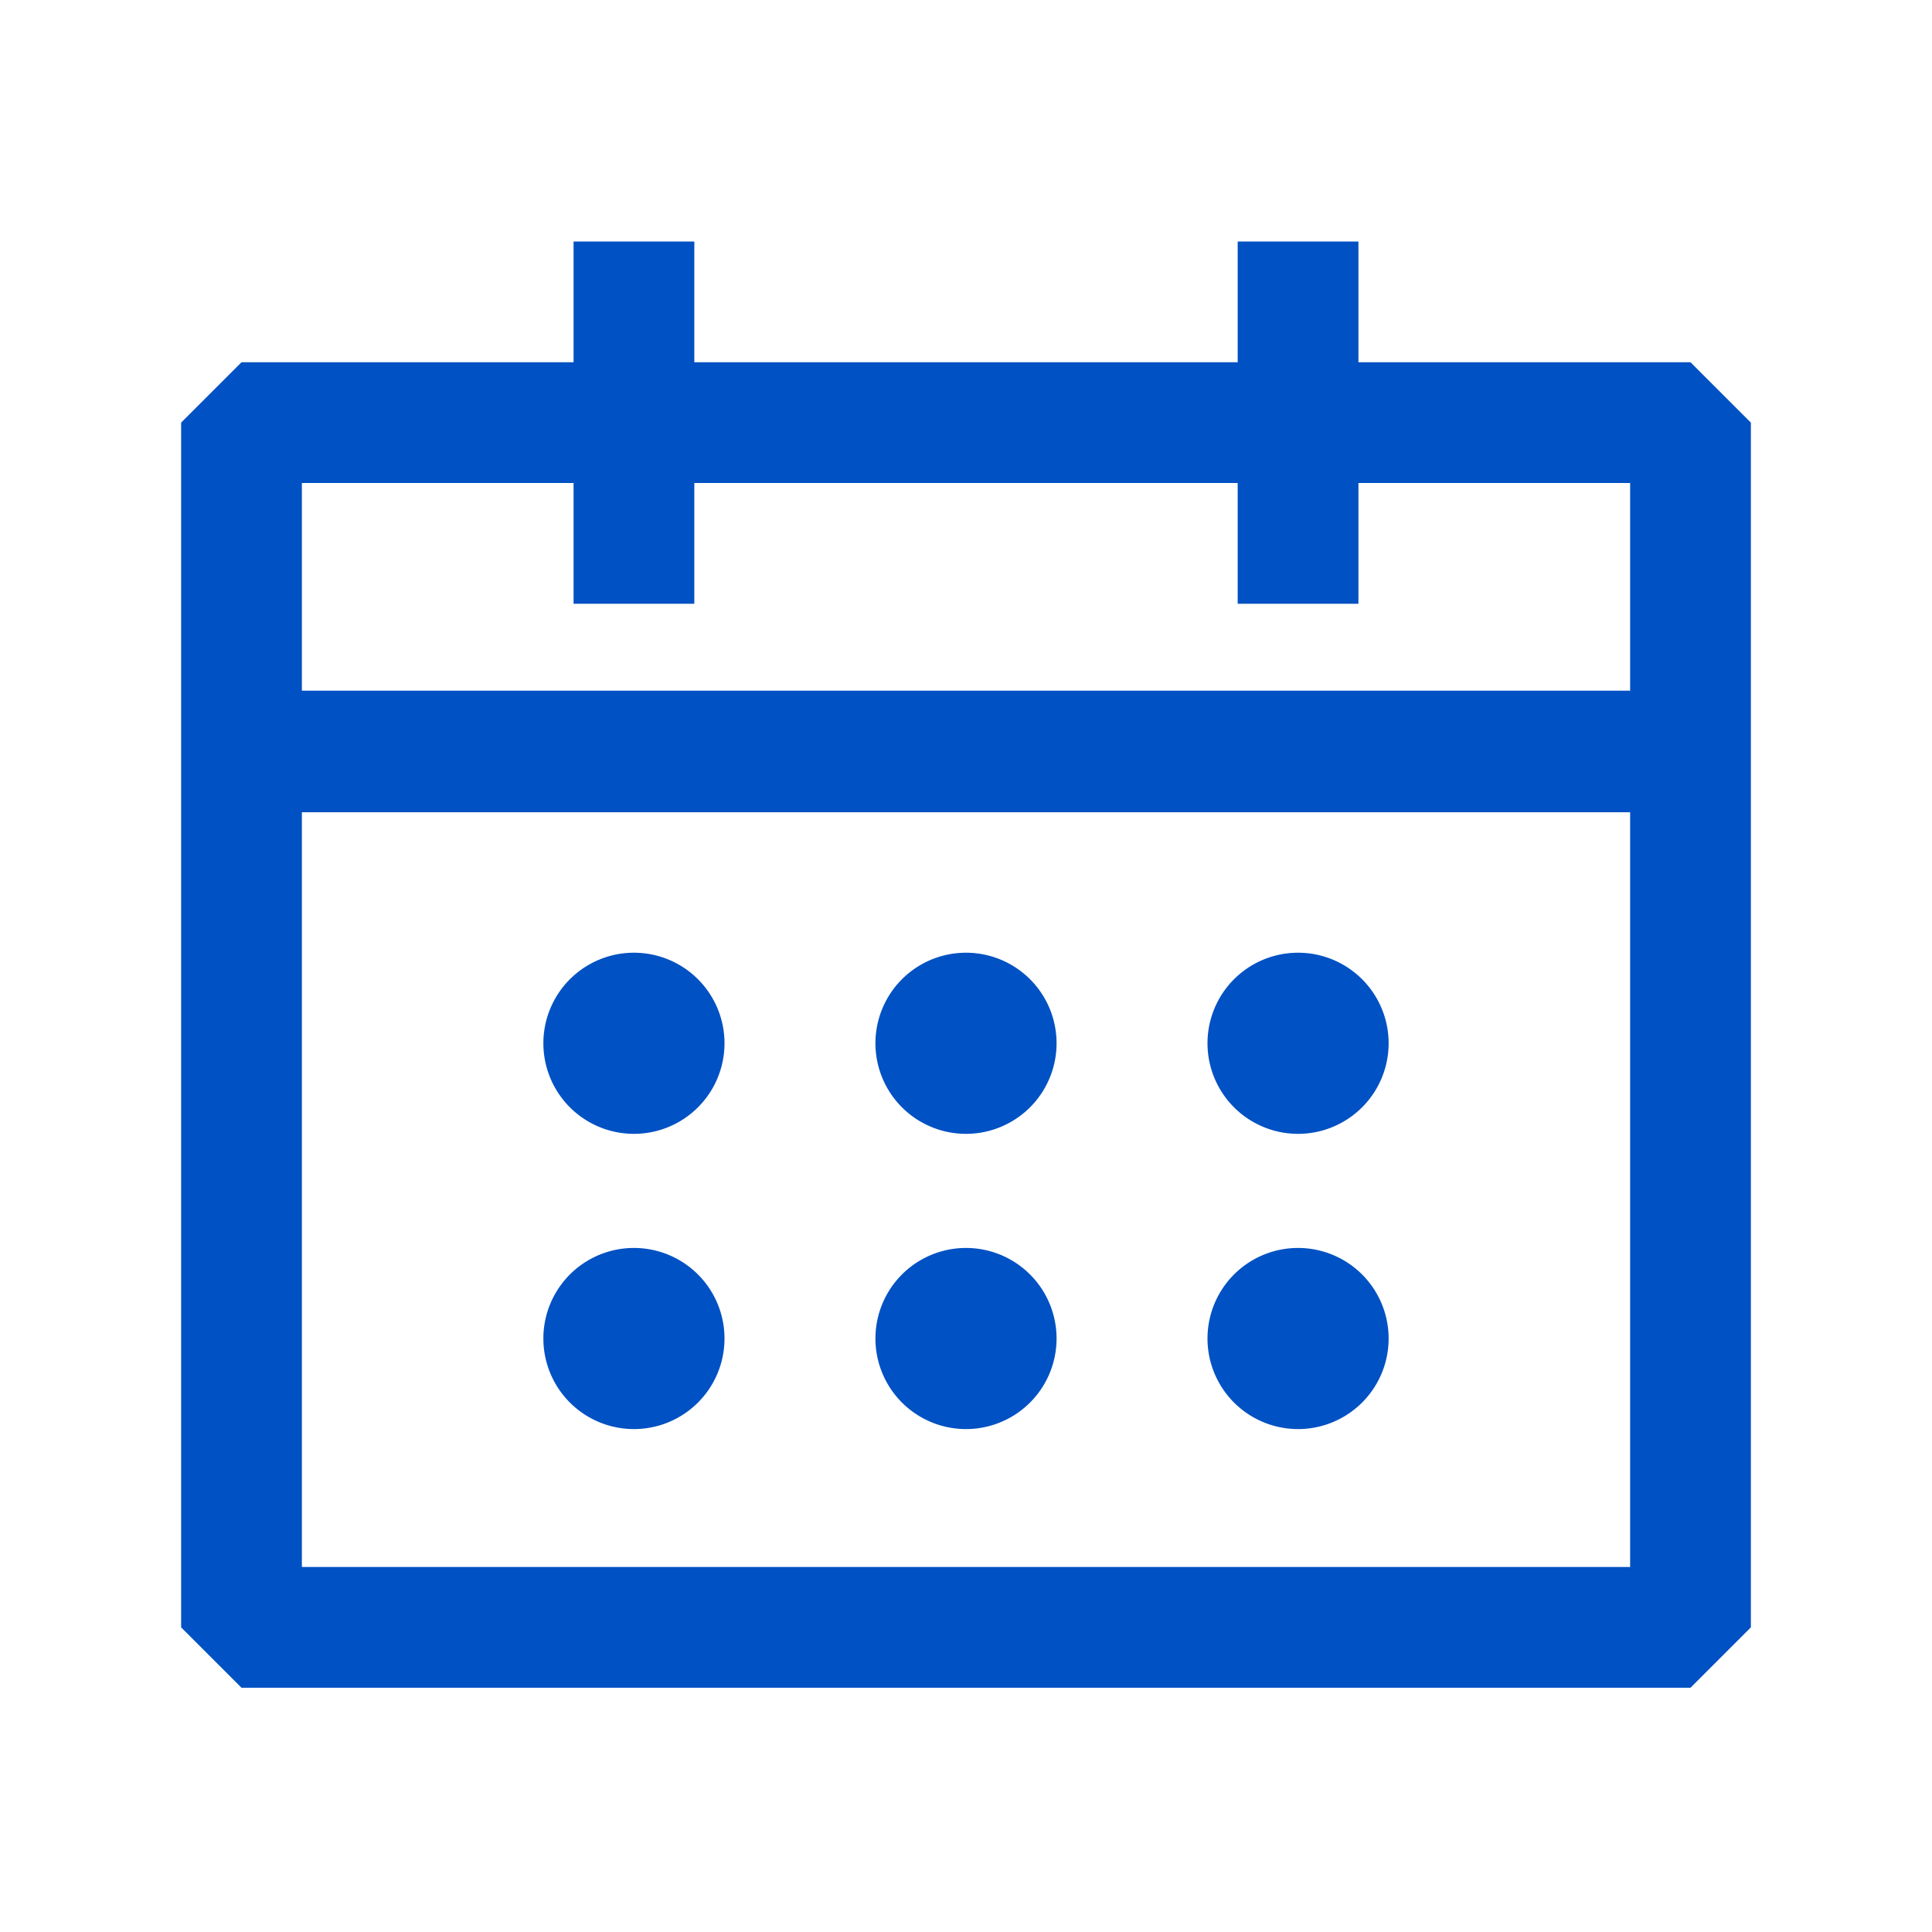
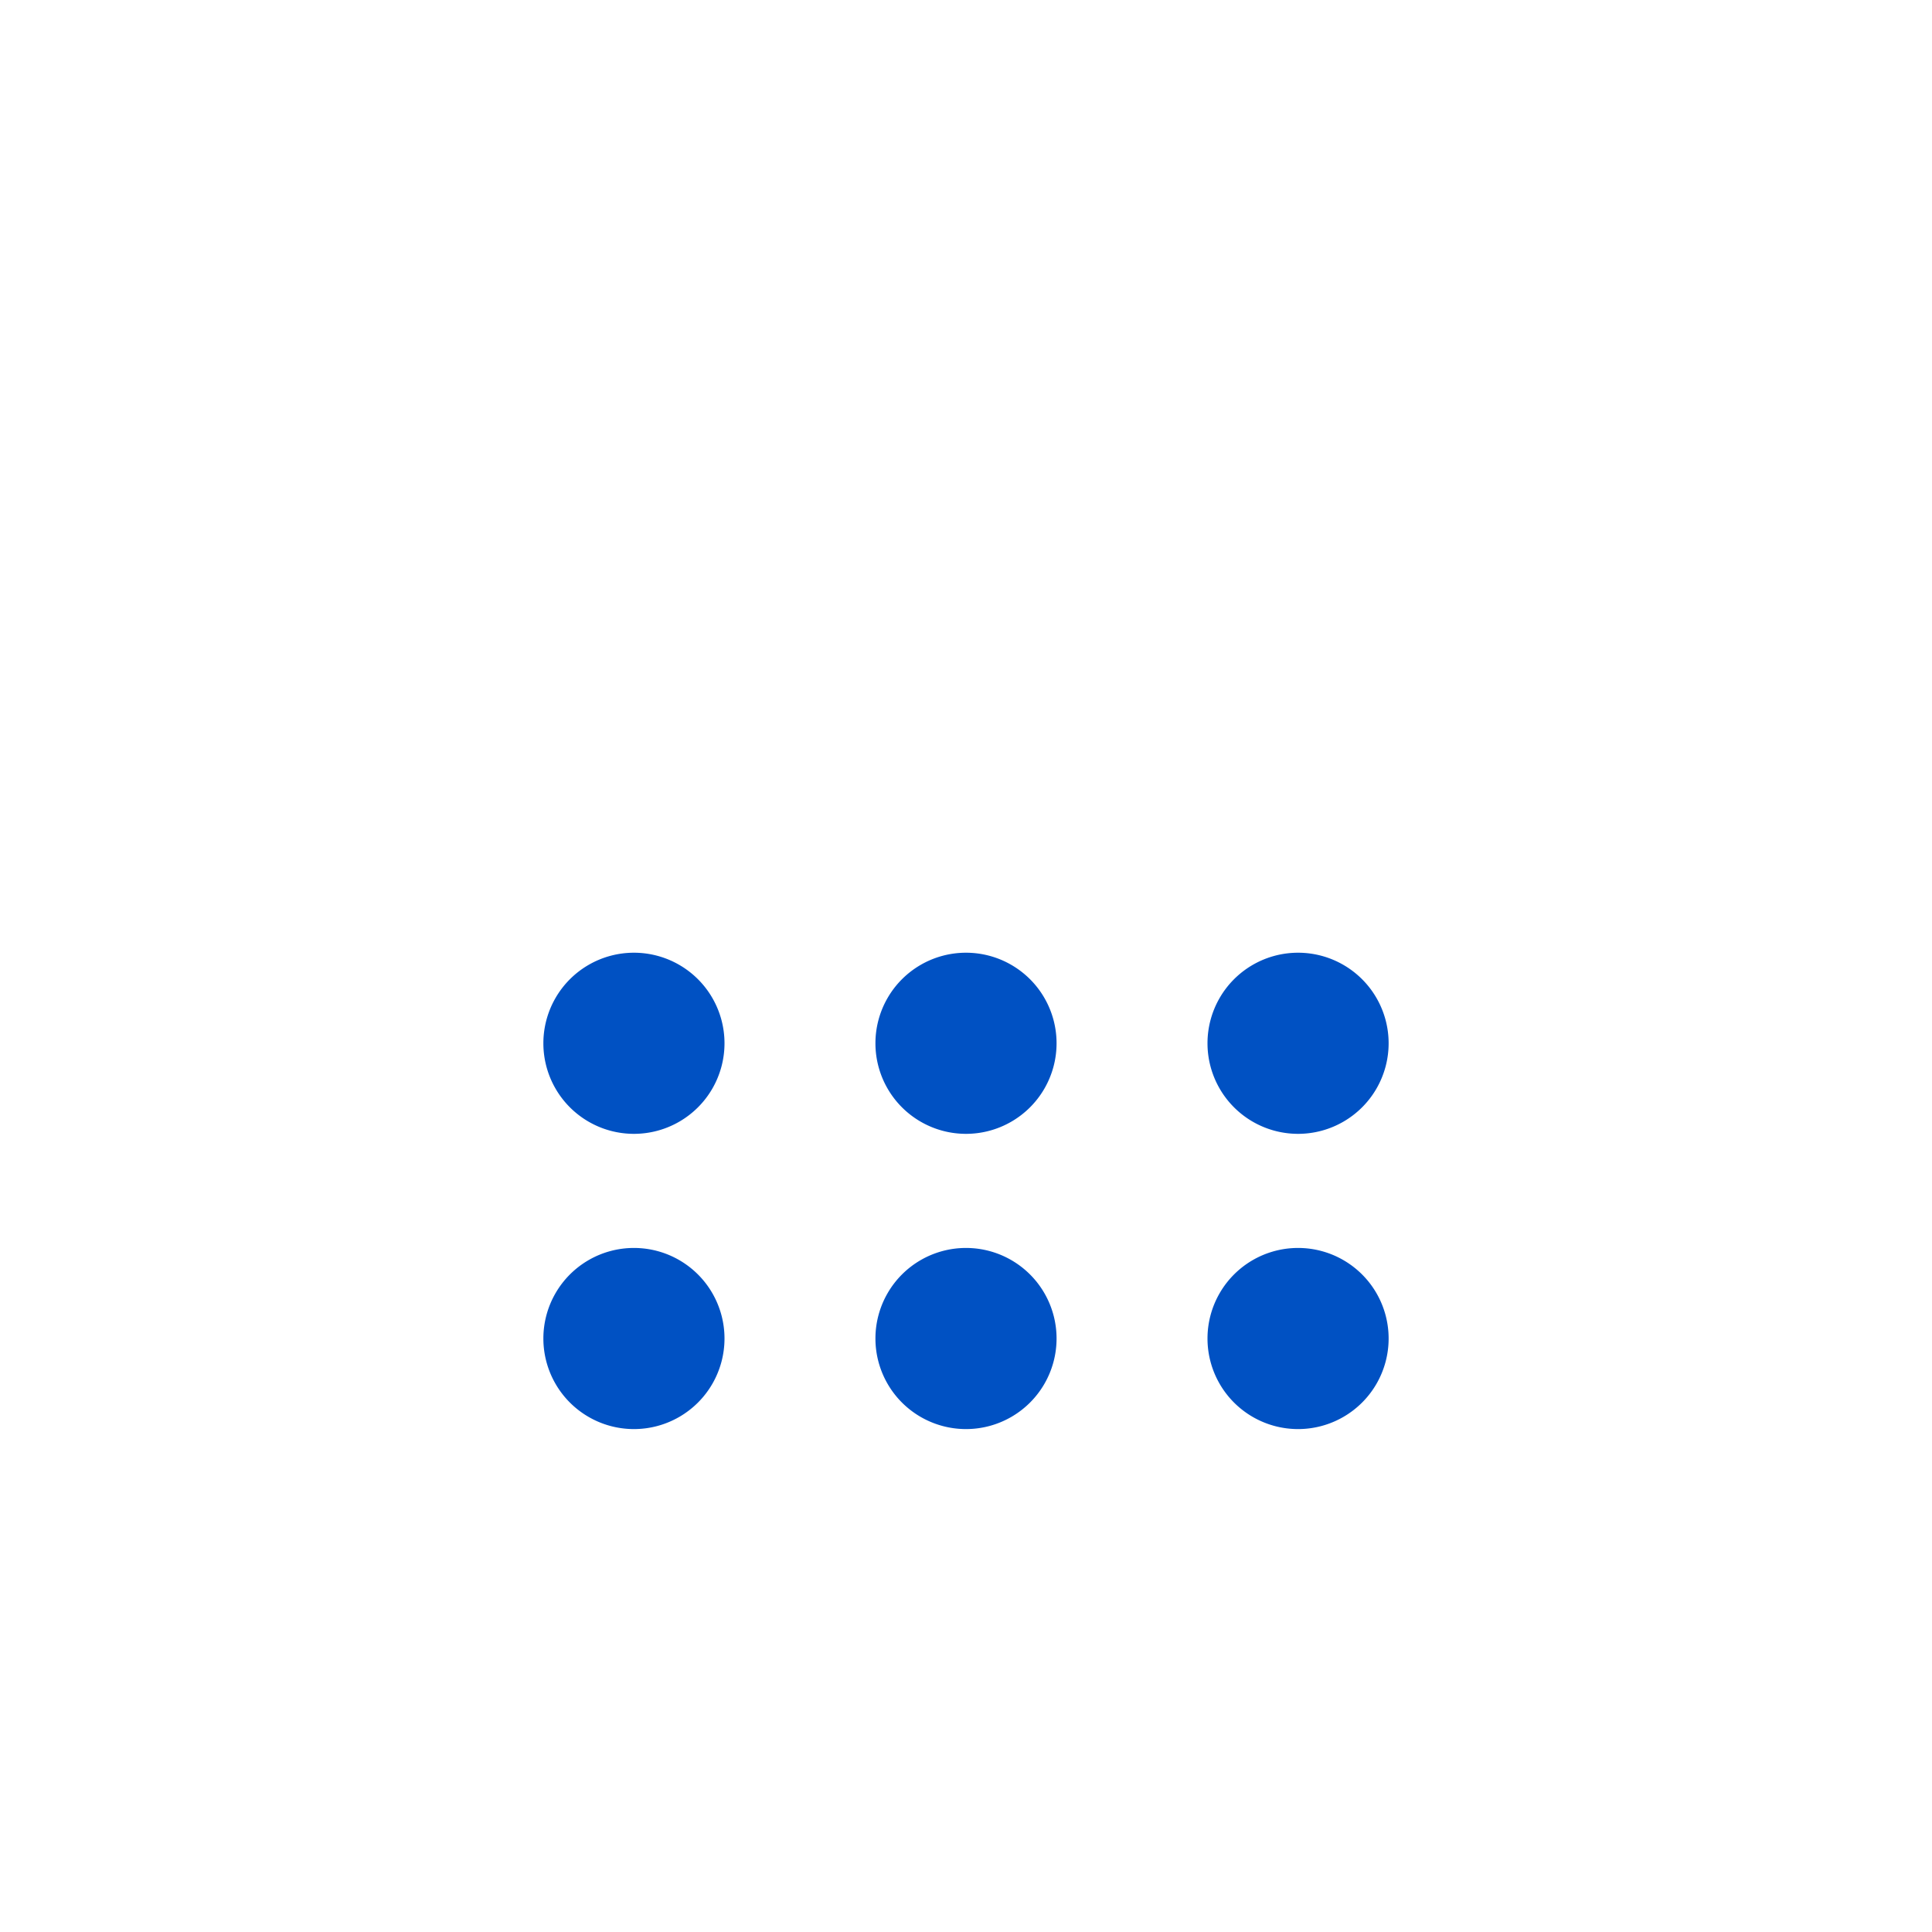
<svg xmlns="http://www.w3.org/2000/svg" aria-hidden="true" class="c_a c_b c_c c_d" fill="#0051c3" role="presentation" viewBox="0 0 16 16">
-   <path d="M14 3h-2.75V2h-1v1h-4.5V2h-1v1H2l-.5.5v9.977l.5.5h12l.5-.5V3.5L14 3zM4.75 4v1h1V4h4.5v1h1V4h2.25v1.72h-11V4h2.25zM2.5 12.977v-6.25h11v6.25h-11z" />
-   <path d="M5.25 9.39a.75.75 0 100-1.5.75.75 0 000 1.5zM5.25 11.835a.75.75 0 100-1.5.75.75 0 000 1.5zM10.75 9.39a.75.75 0 100-1.5.75.75 0 000 1.5zM10.75 10.335a.75.75 0 100 1.5.75.75 0 000-1.5zM8 9.39a.75.75 0 100-1.5.75.75 0 000 1.5zM8 11.835a.75.75 0 100-1.5.75.75 0 000 1.5z" />
+   <path d="M5.25 9.39a.75.75 0 100-1.5.75.75 0 000 1.5zM5.25 11.835a.75.75 0 100-1.5.75.75 0 000 1.5zM10.75 9.39a.75.75 0 100-1.5.75.75 0 000 1.5zM10.75 10.335a.75.75 0 100 1.5.75.75 0 000-1.5zM8 9.39a.75.75 0 100-1.5.75.75 0 000 1.5zM8 11.835a.75.75 0 100-1.5.75.75 0 000 1.5" />
</svg>